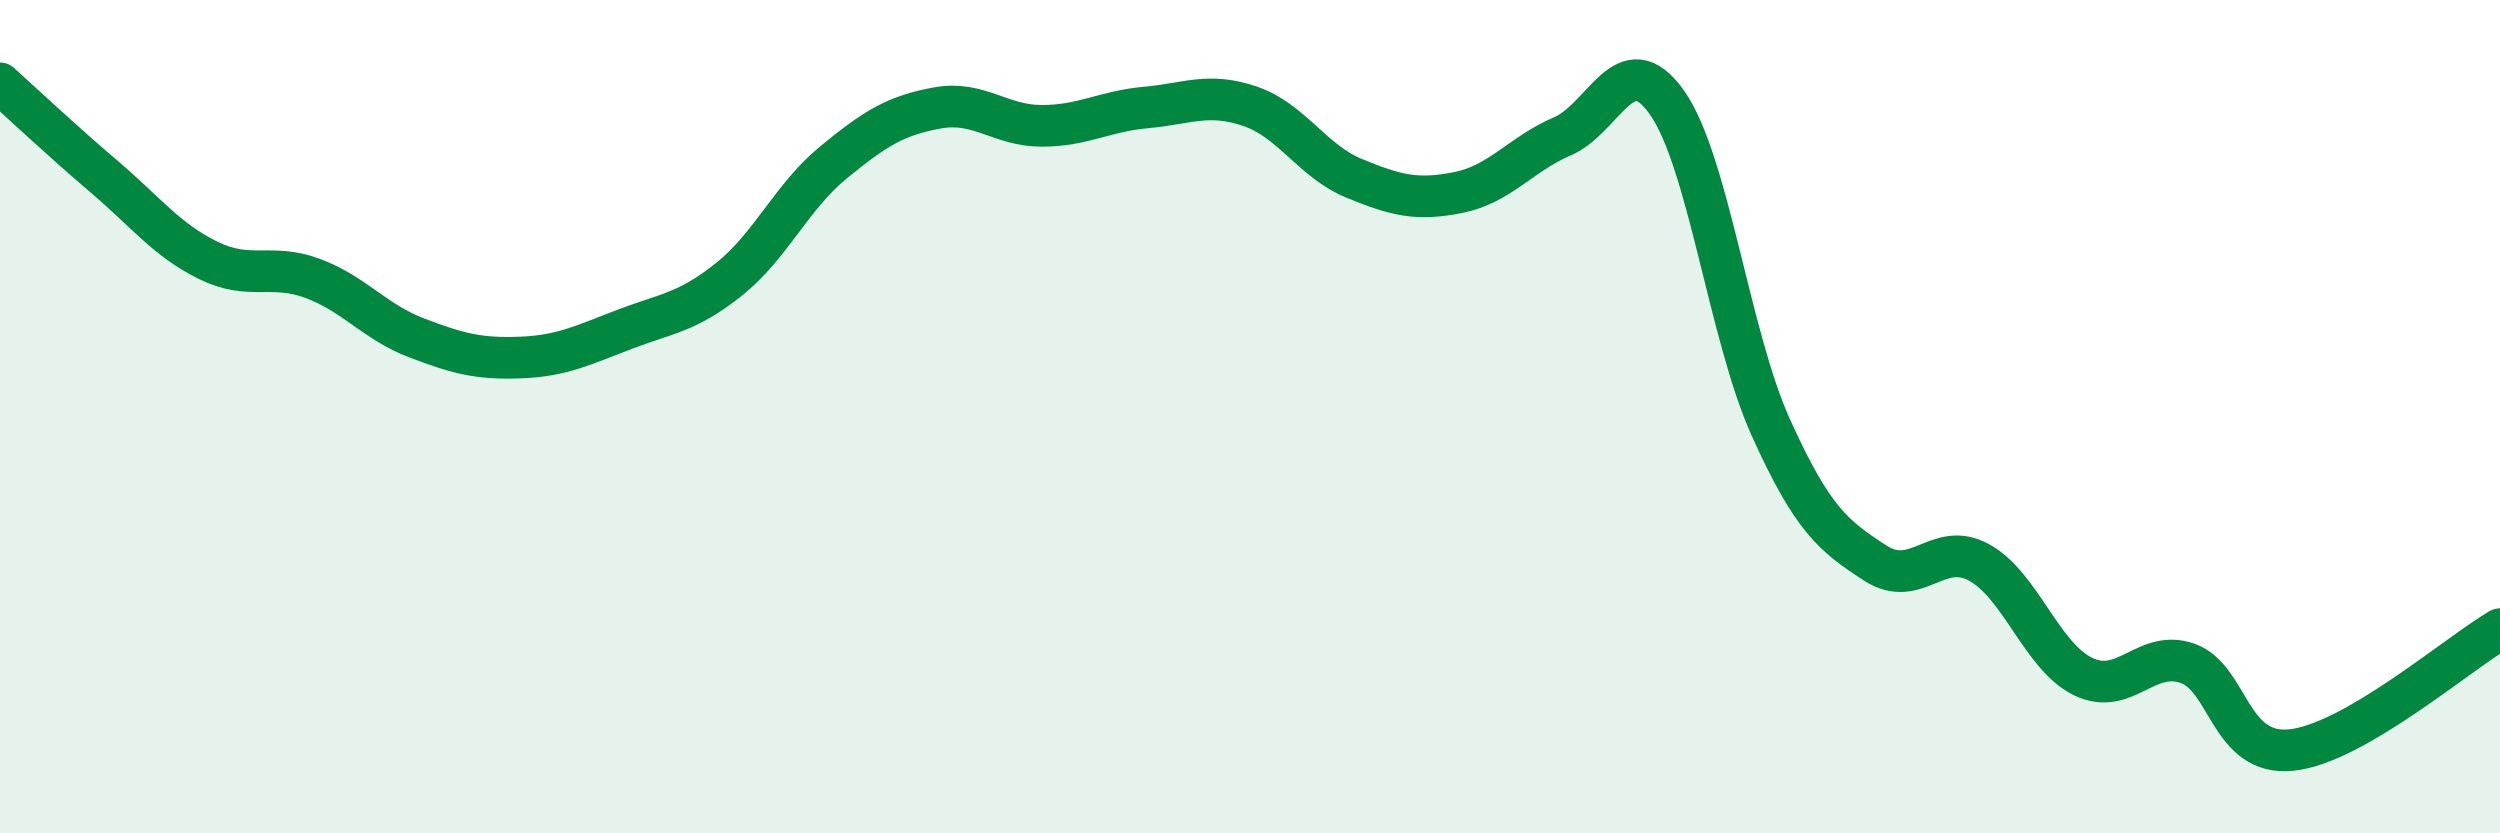
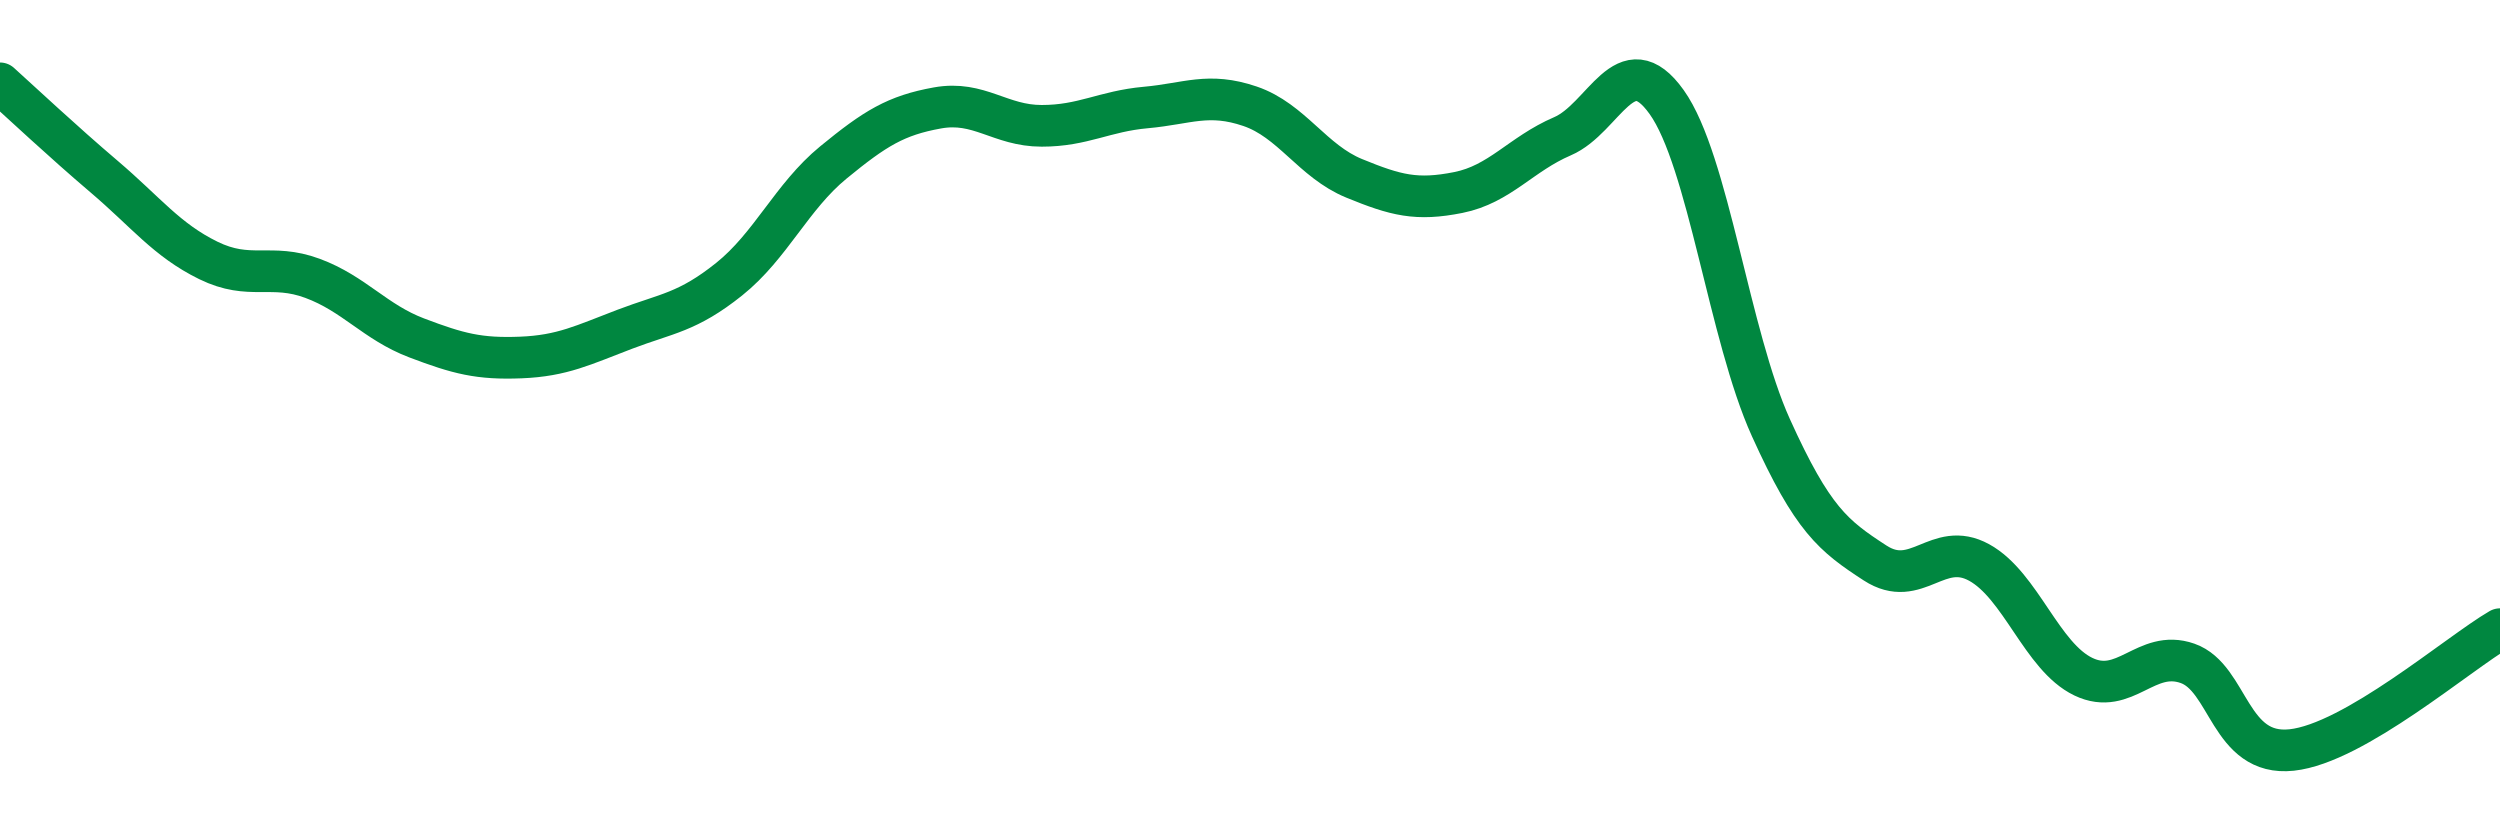
<svg xmlns="http://www.w3.org/2000/svg" width="60" height="20" viewBox="0 0 60 20">
-   <path d="M 0,2 C 0.5,2.45 1.5,3.39 2.5,4.24 C 3.5,5.09 4,5.76 5,6.25 C 6,6.74 6.5,6.31 7.5,6.68 C 8.5,7.05 9,7.73 10,8.11 C 11,8.49 11.5,8.62 12.5,8.58 C 13.5,8.54 14,8.28 15,7.9 C 16,7.52 16.5,7.5 17.5,6.7 C 18.5,5.9 19,4.72 20,3.9 C 21,3.08 21.5,2.77 22.5,2.59 C 23.5,2.41 24,3.02 25,3.02 C 26,3.02 26.5,2.67 27.5,2.58 C 28.5,2.49 29,2.21 30,2.55 C 31,2.89 31.5,3.87 32.5,4.28 C 33.5,4.69 34,4.82 35,4.62 C 36,4.42 36.5,3.7 37.5,3.27 C 38.5,2.84 39,1.05 40,2.45 C 41,3.85 41.5,8.05 42.5,10.26 C 43.5,12.47 44,12.86 45,13.51 C 46,14.16 46.5,12.95 47.5,13.5 C 48.5,14.05 49,15.76 50,16.24 C 51,16.72 51.5,15.57 52.5,15.92 C 53.5,16.27 53.5,18.16 55,18 C 56.5,17.84 59,15.68 60,15.1L60 20L0 20Z" fill="#008740" opacity="0.1" stroke-linecap="round" stroke-linejoin="round" />
  <path d="M 0,2 C 0.5,2.45 1.5,3.39 2.5,4.24 C 3.5,5.09 4,5.76 5,6.25 C 6,6.74 6.5,6.31 7.5,6.68 C 8.5,7.05 9,7.73 10,8.11 C 11,8.49 11.5,8.62 12.5,8.58 C 13.5,8.54 14,8.28 15,7.9 C 16,7.52 16.5,7.5 17.5,6.7 C 18.5,5.9 19,4.72 20,3.9 C 21,3.08 21.5,2.77 22.5,2.59 C 23.5,2.41 24,3.02 25,3.02 C 26,3.02 26.5,2.67 27.5,2.58 C 28.5,2.49 29,2.21 30,2.55 C 31,2.89 31.5,3.87 32.5,4.28 C 33.5,4.69 34,4.82 35,4.62 C 36,4.42 36.5,3.7 37.5,3.27 C 38.5,2.84 39,1.05 40,2.45 C 41,3.85 41.5,8.05 42.5,10.26 C 43.5,12.47 44,12.86 45,13.51 C 46,14.16 46.5,12.95 47.5,13.5 C 48.5,14.05 49,15.76 50,16.24 C 51,16.72 51.5,15.57 52.5,15.92 C 53.5,16.27 53.5,18.16 55,18 C 56.5,17.84 59,15.68 60,15.1" stroke="#008740" stroke-width="1" fill="none" stroke-linecap="round" stroke-linejoin="round" />
</svg>